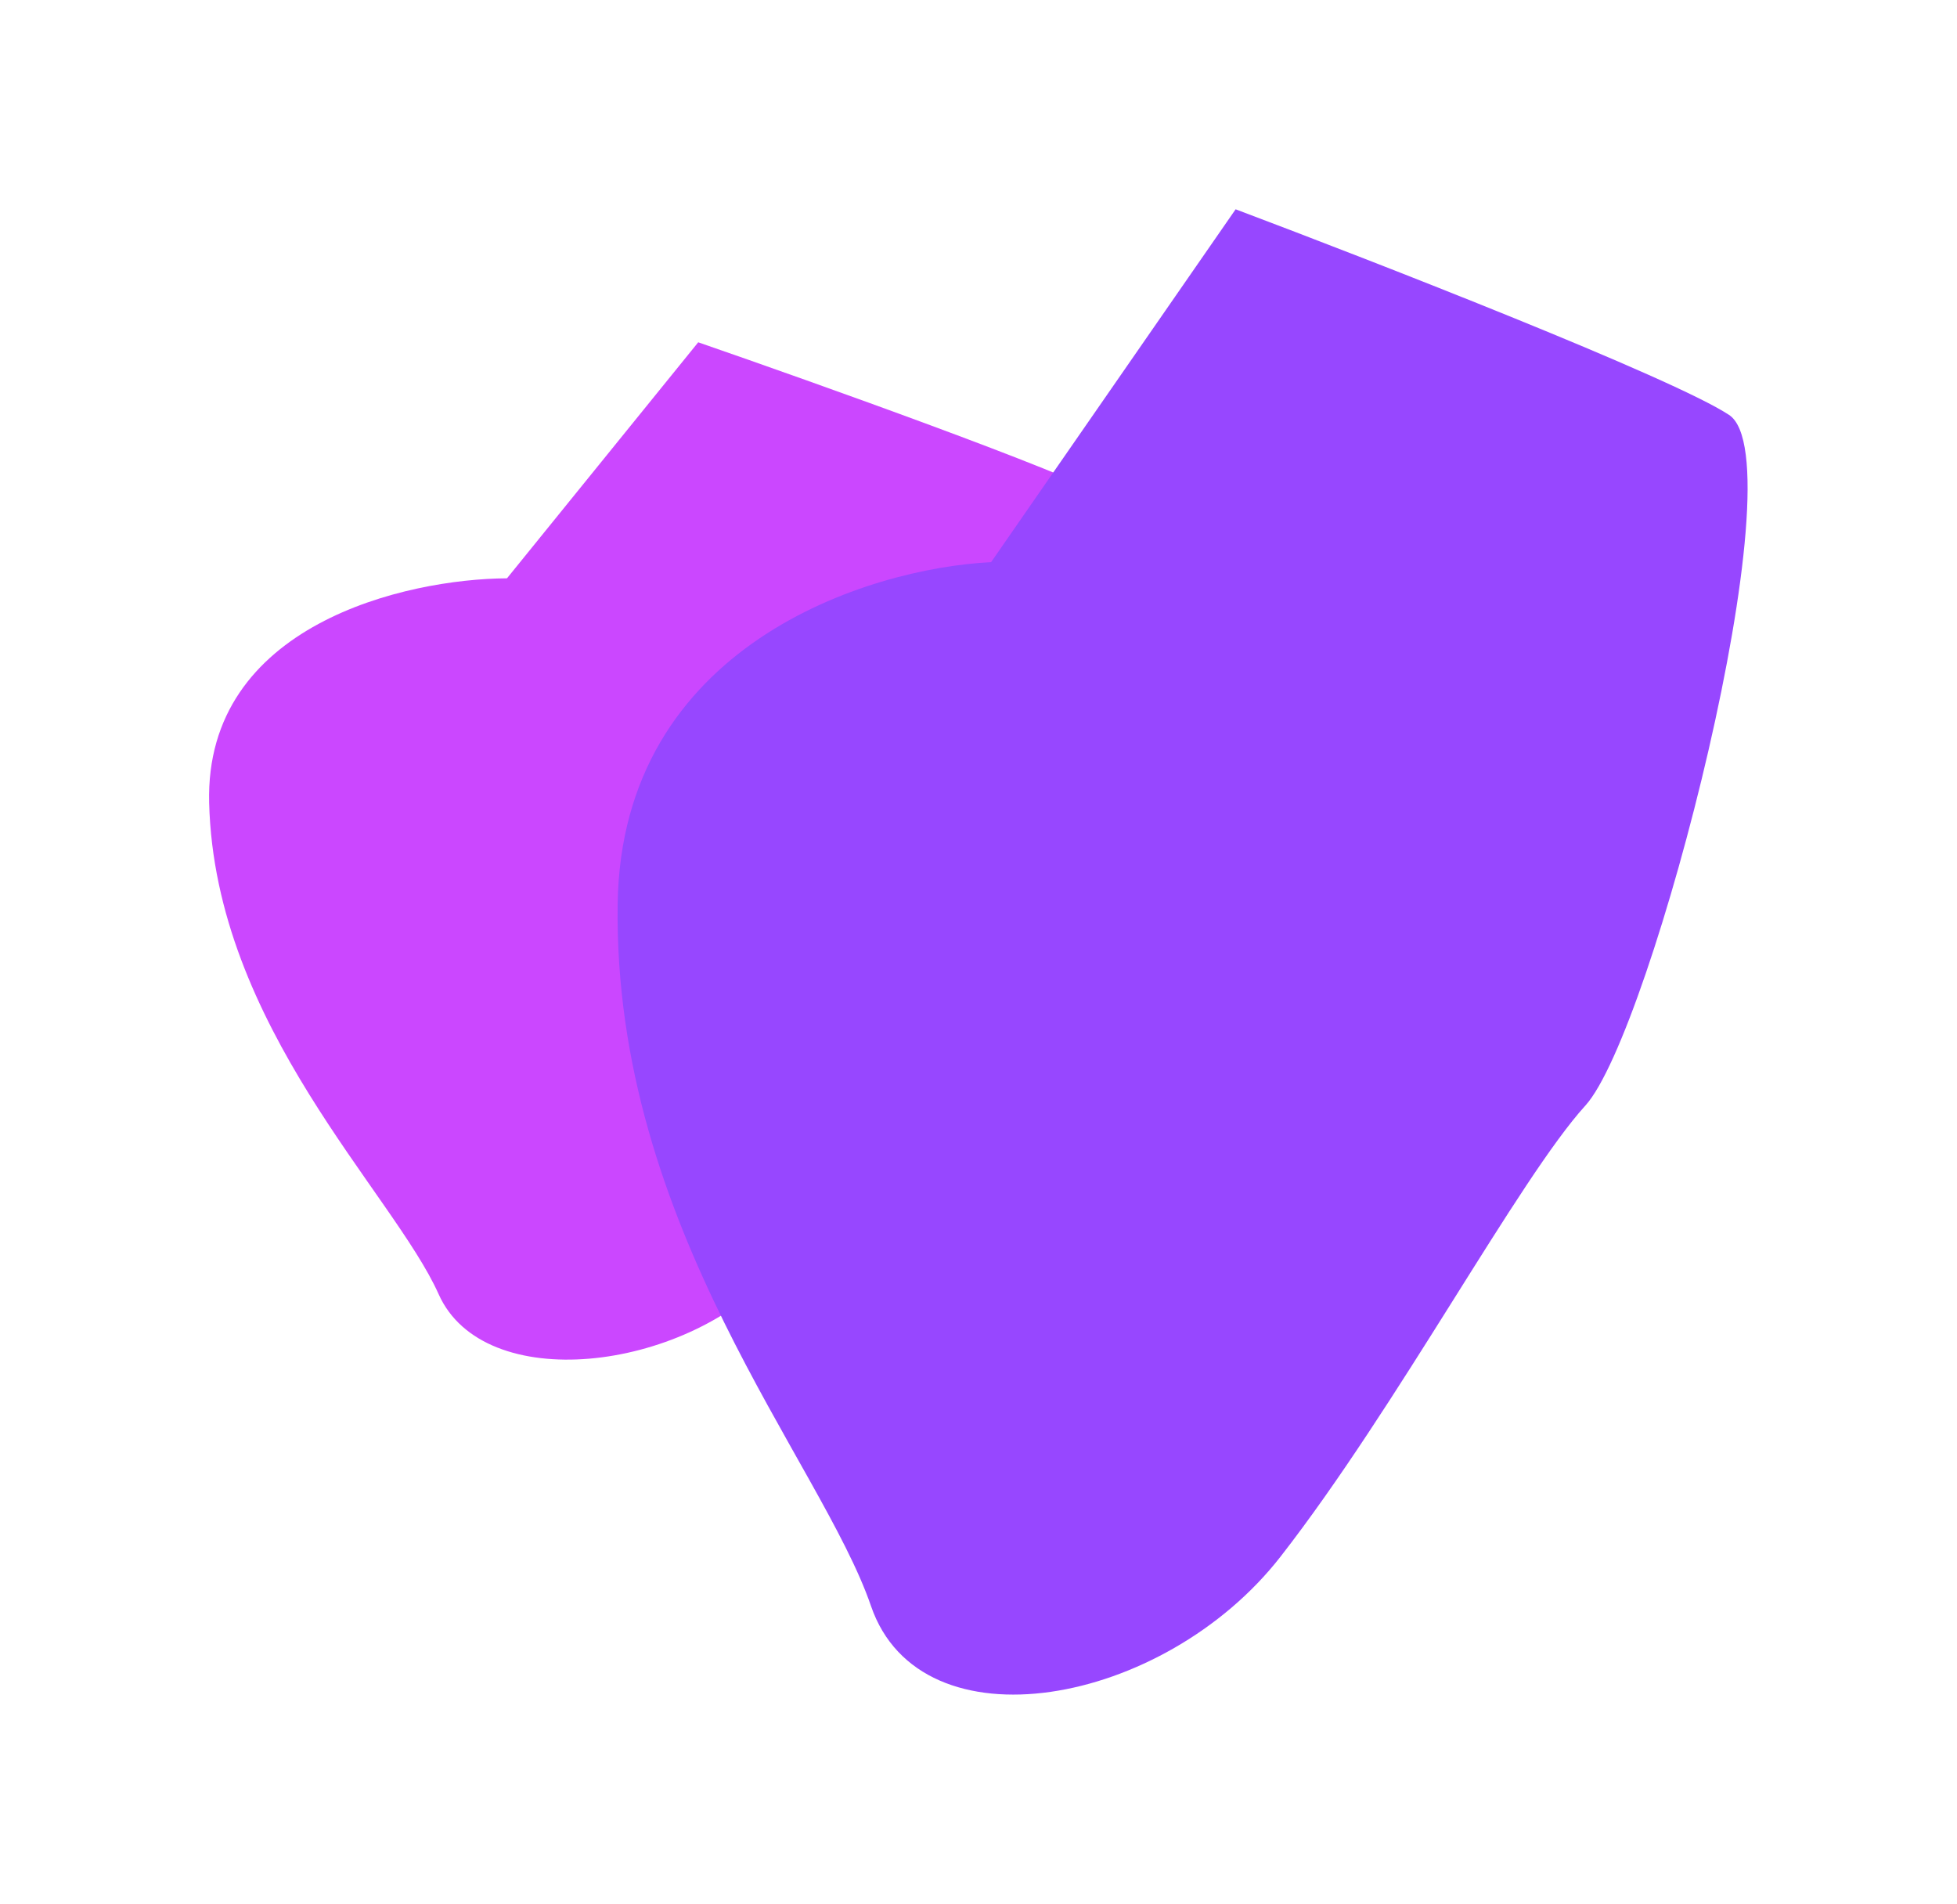
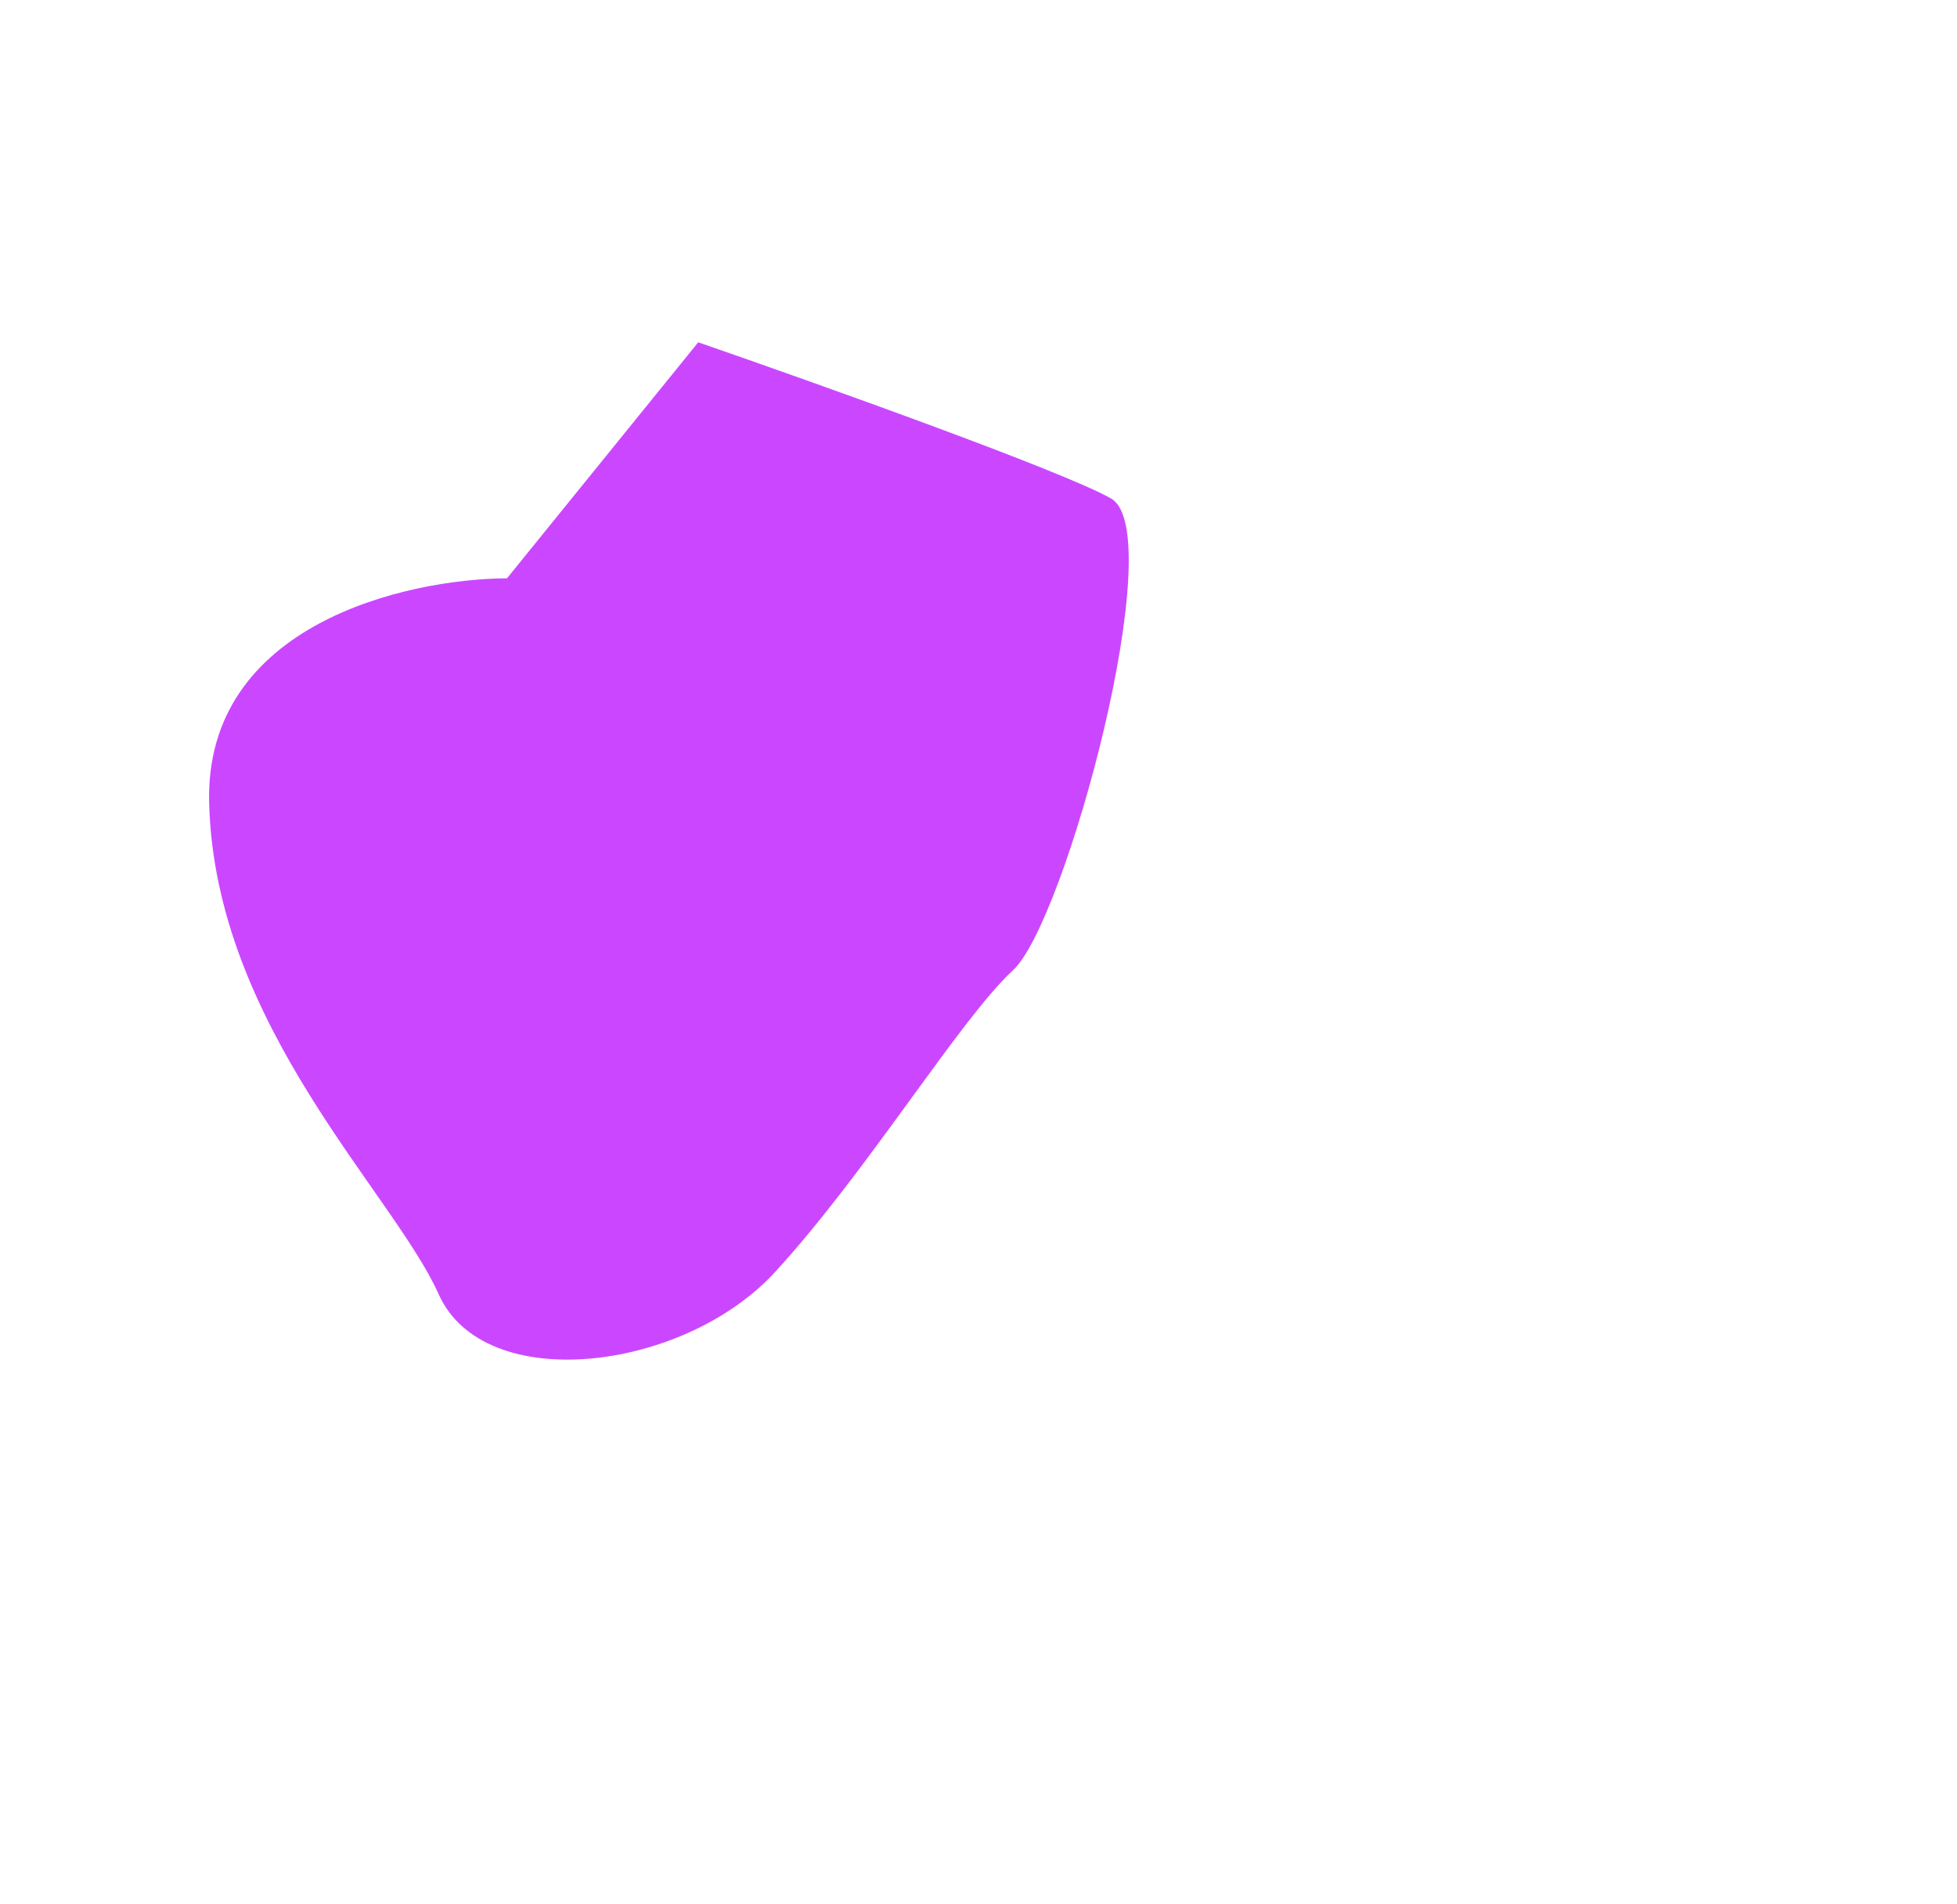
<svg xmlns="http://www.w3.org/2000/svg" fill="none" height="100%" overflow="visible" preserveAspectRatio="none" style="display: block;" viewBox="0 0 1691 1645" width="100%">
  <g id="Gradient Mesh">
    <g filter="url(#filter0_f_0_1107)" id="Vector 2">
      <path d="M180.719 693.729C176.744 539.642 350.635 500.137 438.078 499.645L603.317 295.735C705.167 330.95 919.111 407.25 960.081 430.728C1011.29 460.077 920.869 796.372 875.304 838.287C829.738 880.202 748.912 1012.9 669.553 1099.18C590.194 1185.46 418.122 1205.72 379.021 1118.15C339.92 1030.58 185.689 886.338 180.719 693.729Z" fill="#CB47FF" />
    </g>
    <g filter="url(#filter1_f_0_1107)" id="Vector 1">
-       <path d="M533.704 781.064C536.86 557.366 750.139 490.944 856.385 485.695L1067.67 180.824C1189.57 226.714 1445.5 326.491 1494.05 358.484C1554.74 398.475 1427.47 891.834 1369.95 955.104C1312.42 1018.37 1207.36 1215.39 1106.49 1344.88C1005.62 1474.37 795.55 1512.73 752.591 1387.51C709.631 1262.28 529.758 1060.69 533.704 781.064Z" fill="#9747FF" />
-     </g>
+       </g>
  </g>
  <defs>
    <filter color-interpolation-filters="sRGB" filterUnits="userSpaceOnUse" height="1239.55" id="filter0_f_0_1107" width="1155.28" x="0.352" y="115.435">
      <feFlood flood-opacity="0" result="BackgroundImageFix" />
      <feBlend in="SourceGraphic" in2="BackgroundImageFix" mode="normal" result="shape" />
      <feGaussianBlur result="effect1_foregroundBlur_0_1107" stdDeviation="90.15" />
    </filter>
    <filter color-interpolation-filters="sRGB" filterUnits="userSpaceOnUse" height="1643.87" id="filter1_f_0_1107" width="1337.03" x="353.34" y="0.524">
      <feFlood flood-opacity="0" result="BackgroundImageFix" />
      <feBlend in="SourceGraphic" in2="BackgroundImageFix" mode="normal" result="shape" />
      <feGaussianBlur result="effect1_foregroundBlur_0_1107" stdDeviation="90.15" />
    </filter>
  </defs>
</svg>